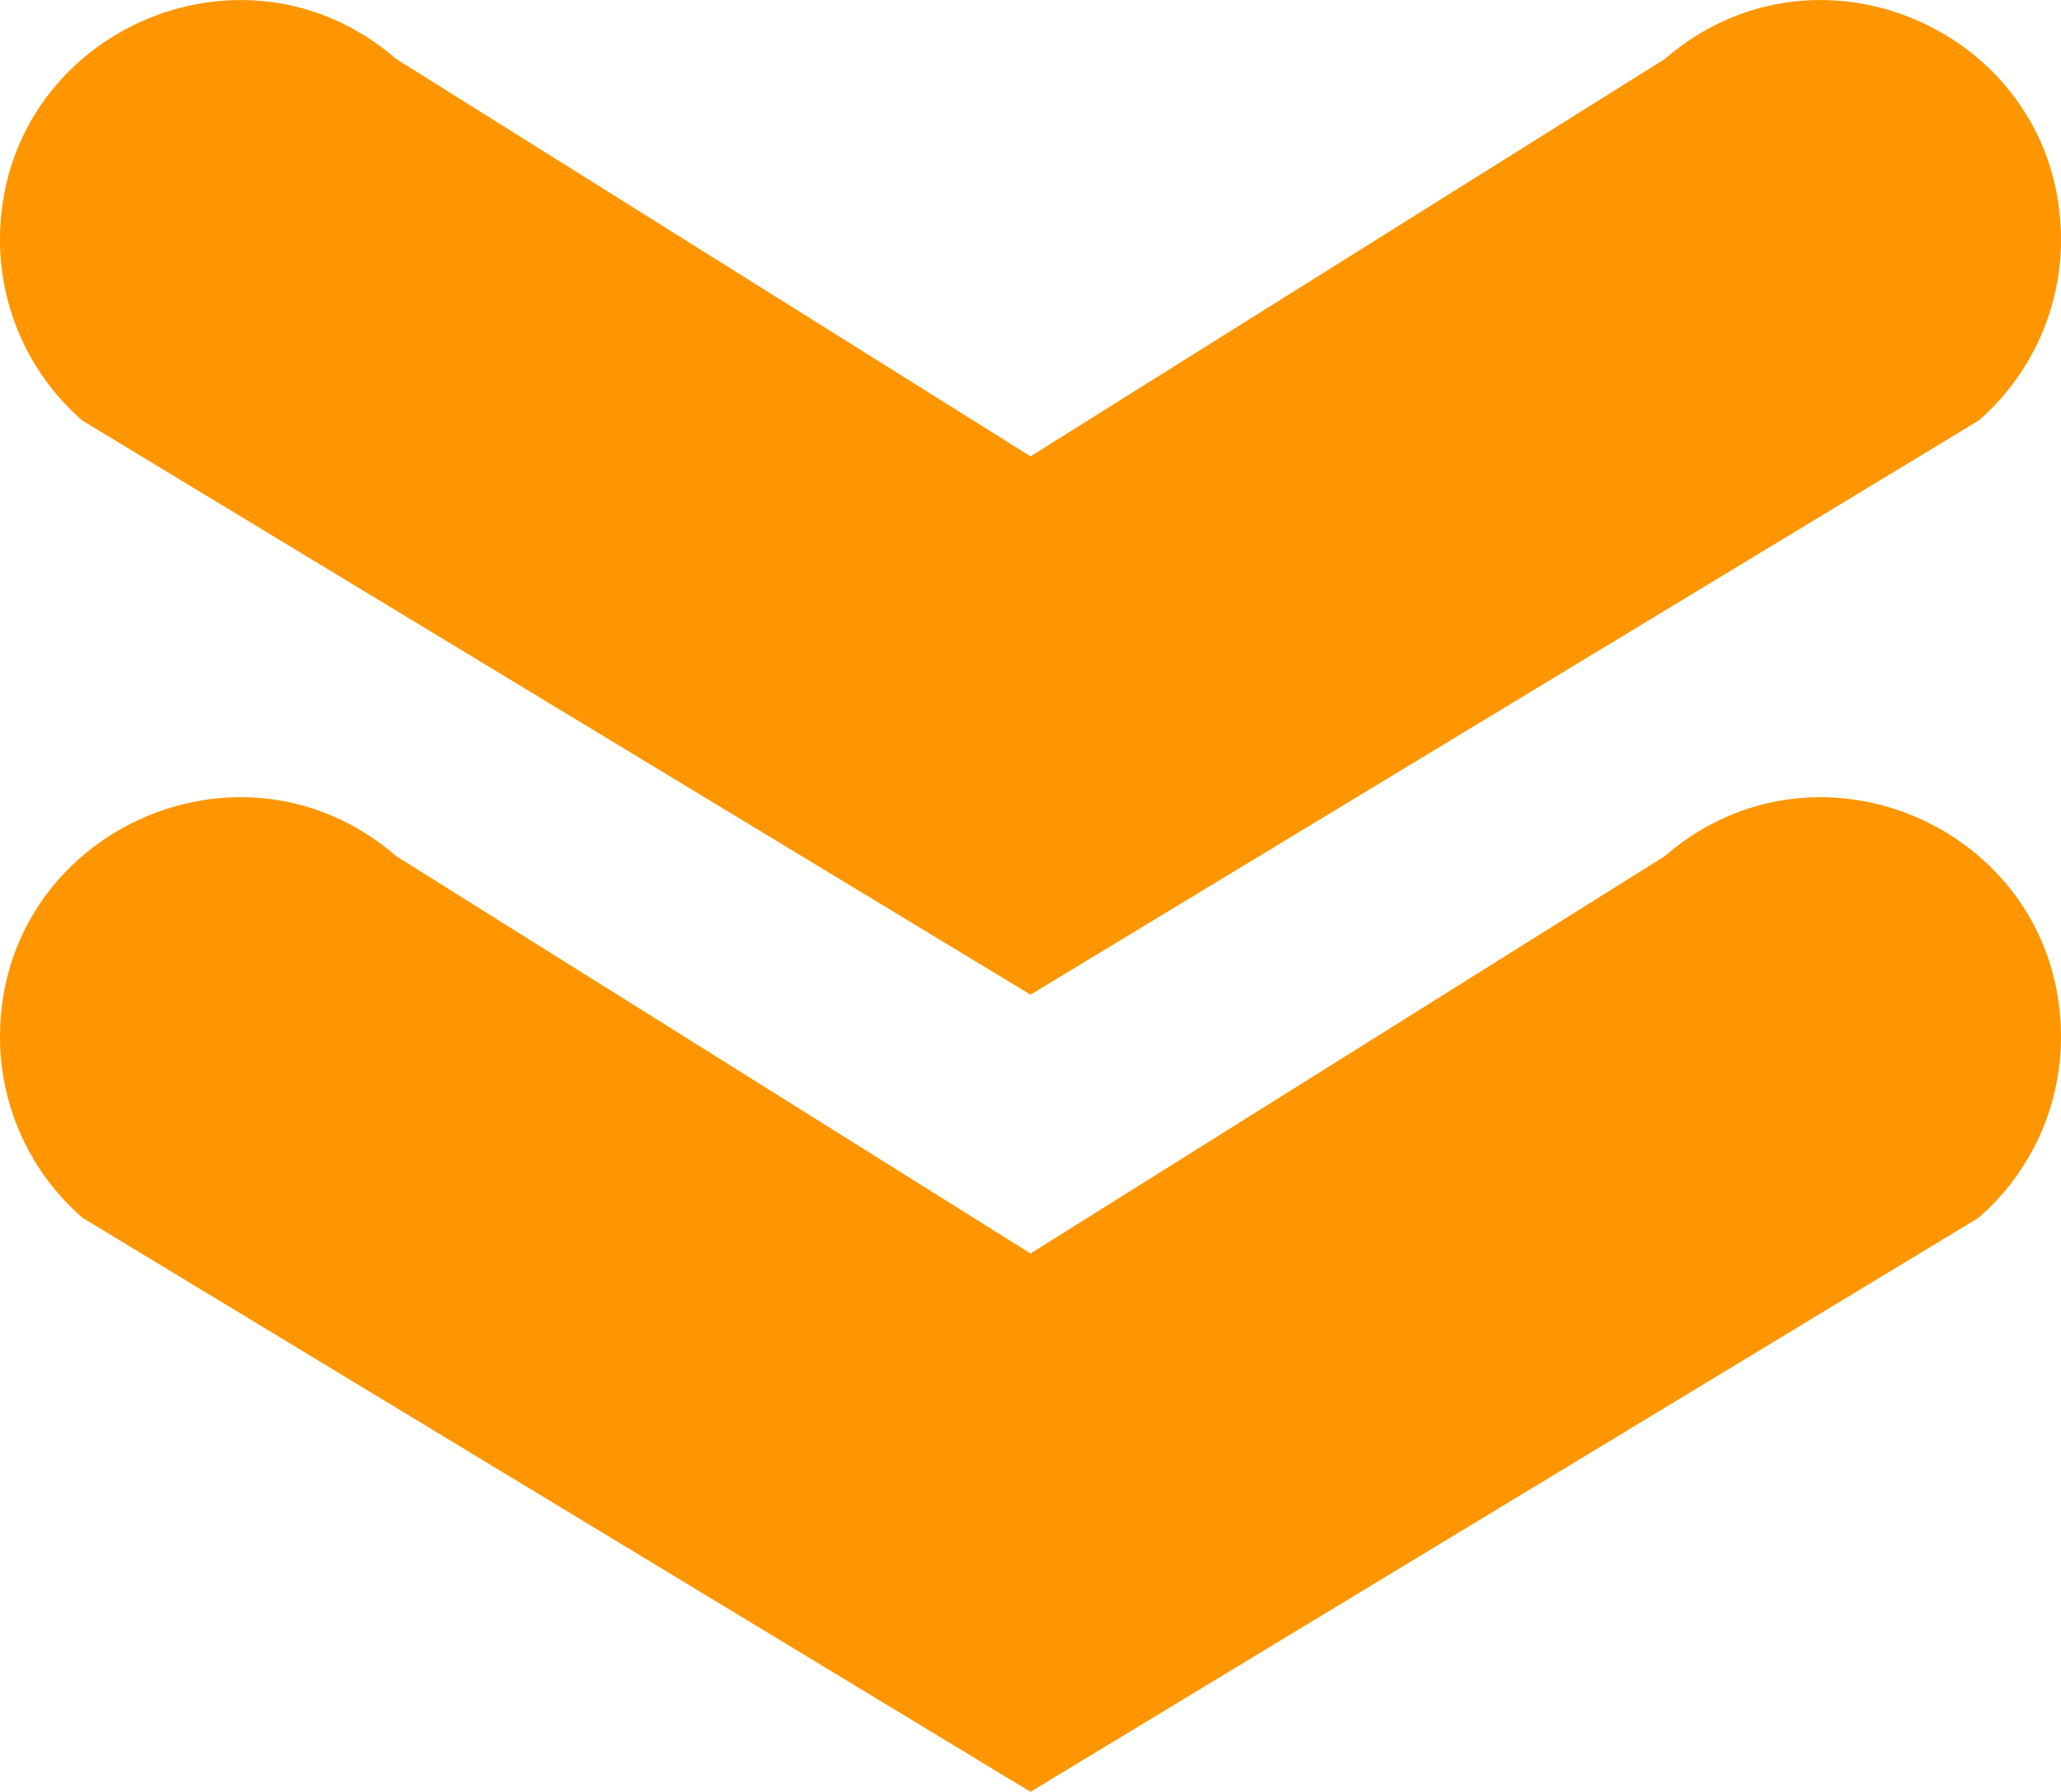
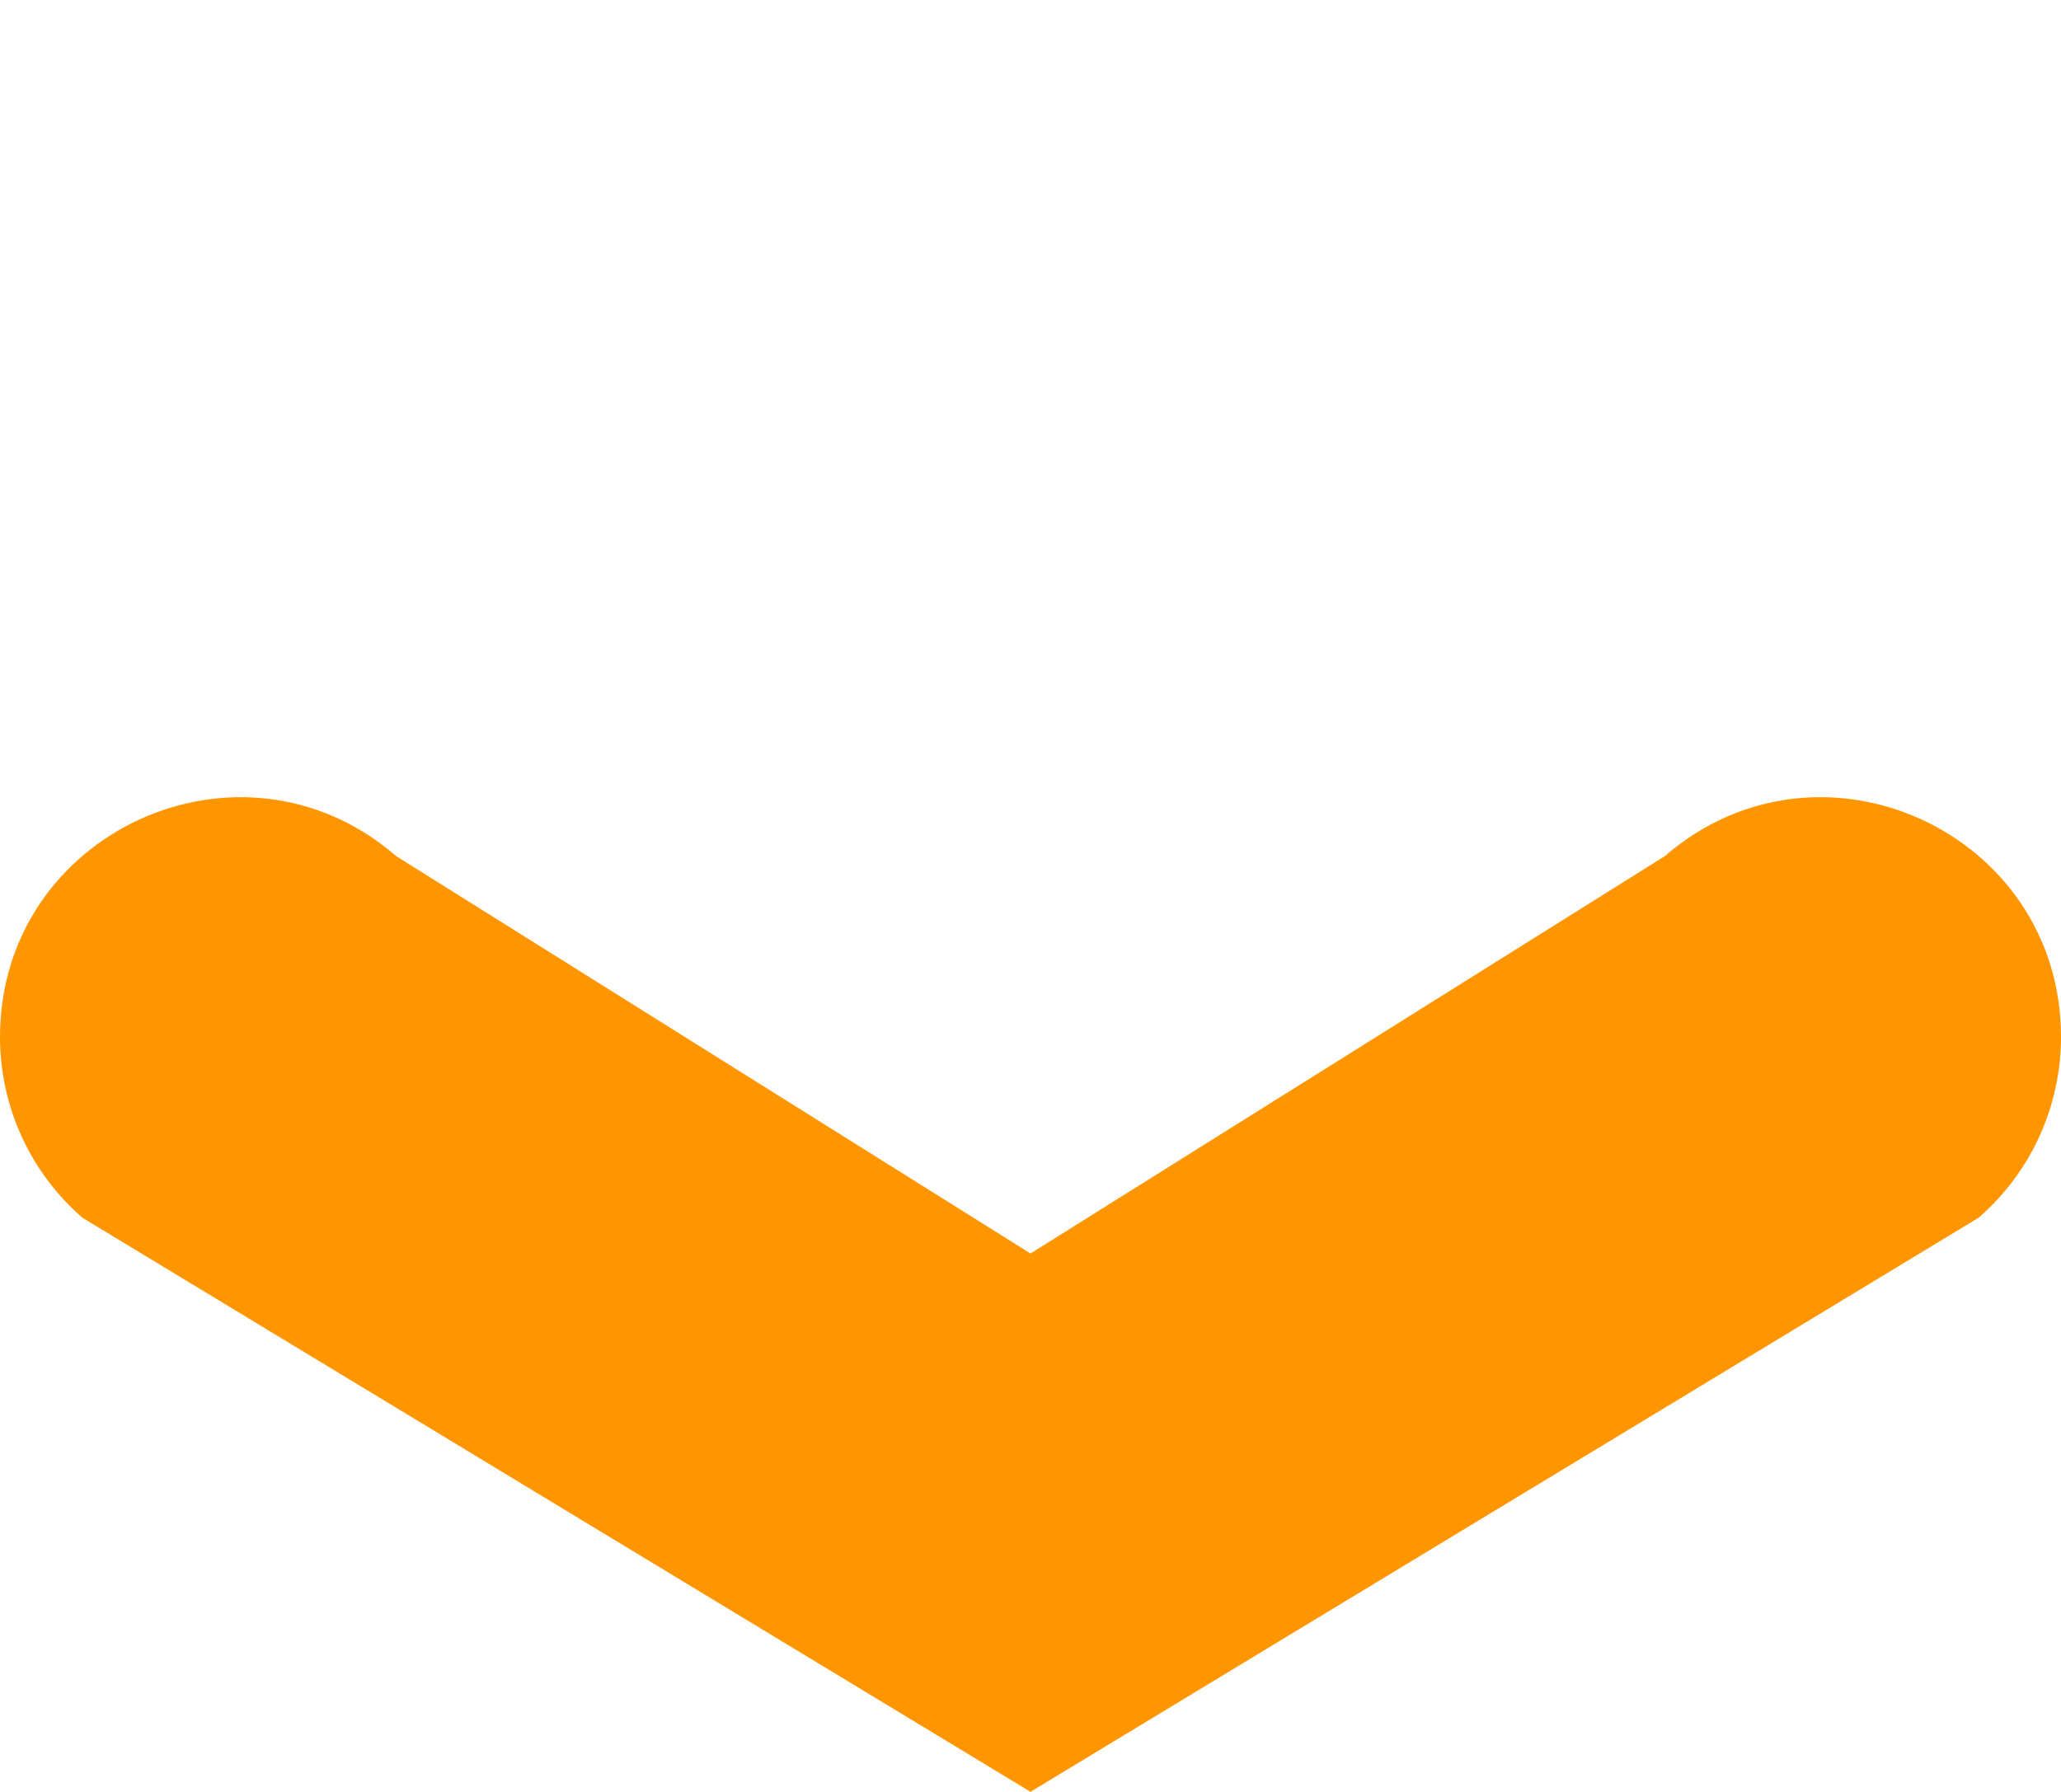
<svg xmlns="http://www.w3.org/2000/svg" viewBox="0 0 124.68 108.41">
  <g fill="#ff9600">
-     <path d="m124.68 14.51c0-12.41-14.59-19.07-23.97-10.94l-38.37 24.04-38.37-24.04c-9.38-8.13-23.97-1.47-23.97 10.94 0 4.2 1.82 8.19 4.99 10.94l57.35 34.73 57.35-34.73c3.17-2.75 4.99-6.74 4.99-10.94z" />
-     <path d="m124.68 62.74c0-12.41-14.59-19.07-23.97-10.94l-38.37 24.04-38.37-24.04c-9.38-8.13-23.97-1.47-23.97 10.94 0 4.2 1.82 8.19 4.99 10.94l57.35 34.73 57.35-34.73c3.17-2.75 4.99-6.74 4.99-10.94z" />
+     <path d="m124.68 62.74c0-12.41-14.59-19.07-23.97-10.94l-38.37 24.04-38.37-24.04c-9.38-8.13-23.97-1.47-23.97 10.94 0 4.2 1.82 8.19 4.99 10.94l57.35 34.73 57.35-34.73c3.17-2.75 4.99-6.74 4.99-10.94" />
  </g>
</svg>